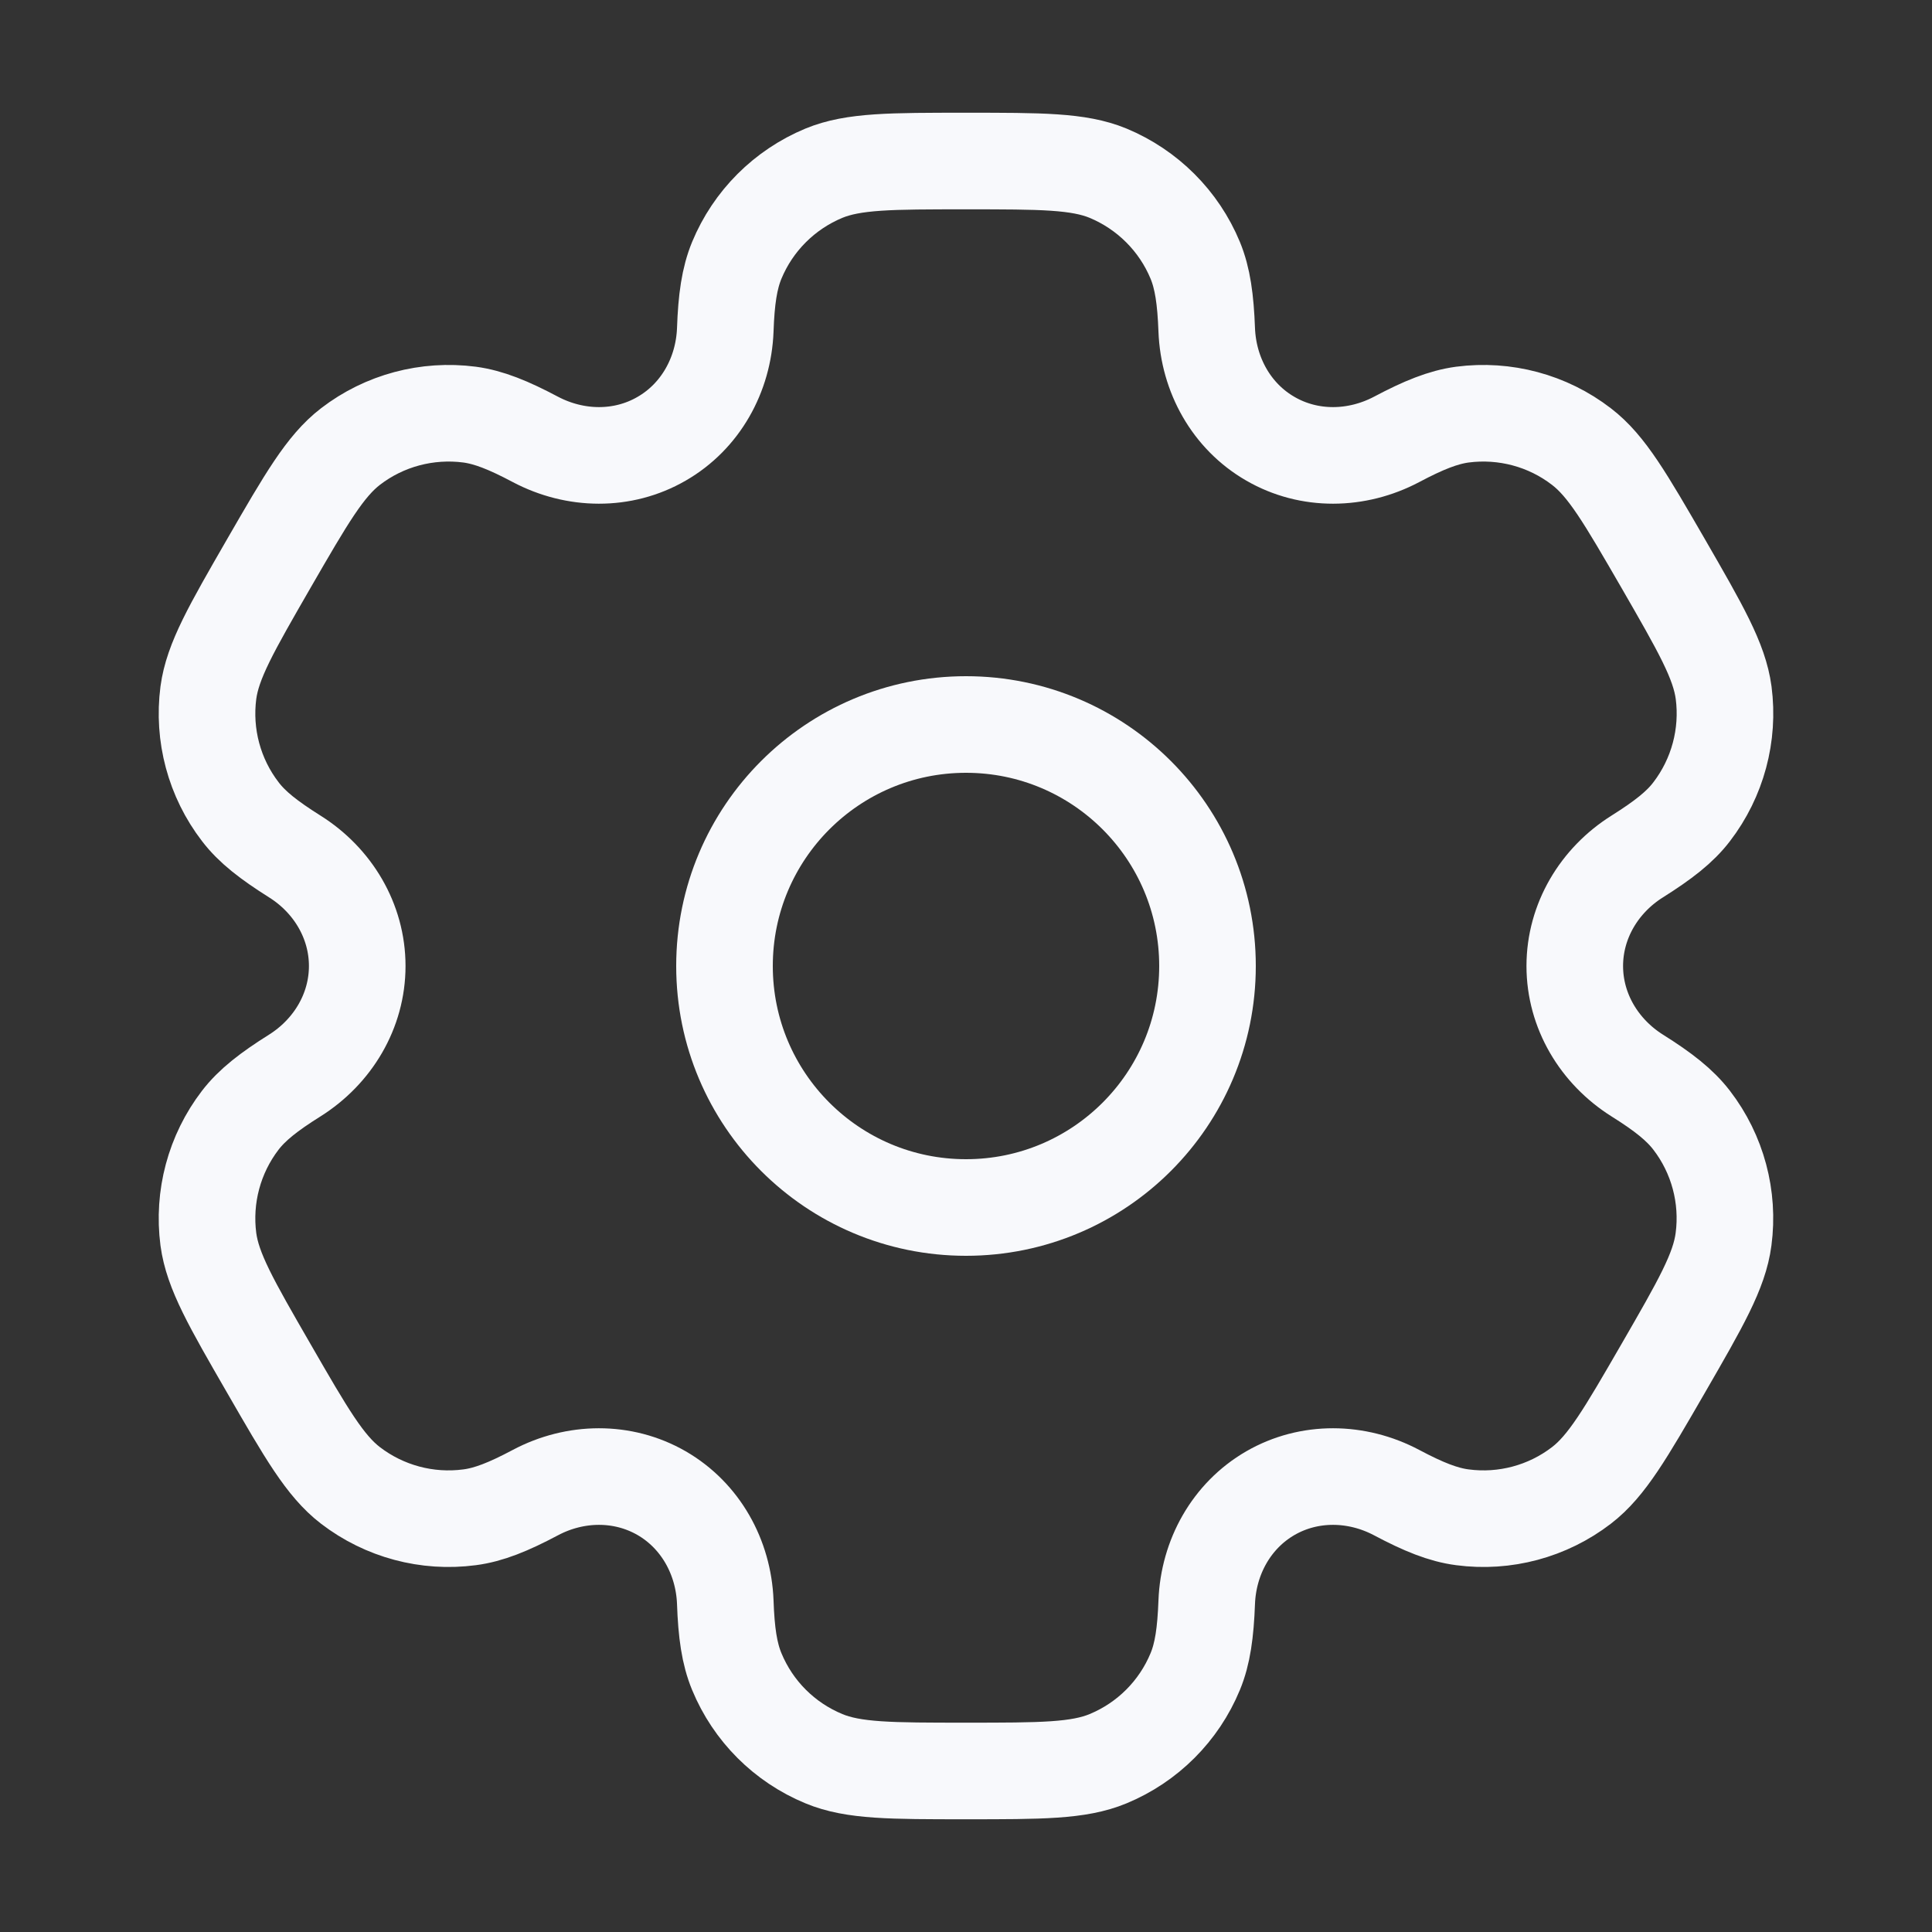
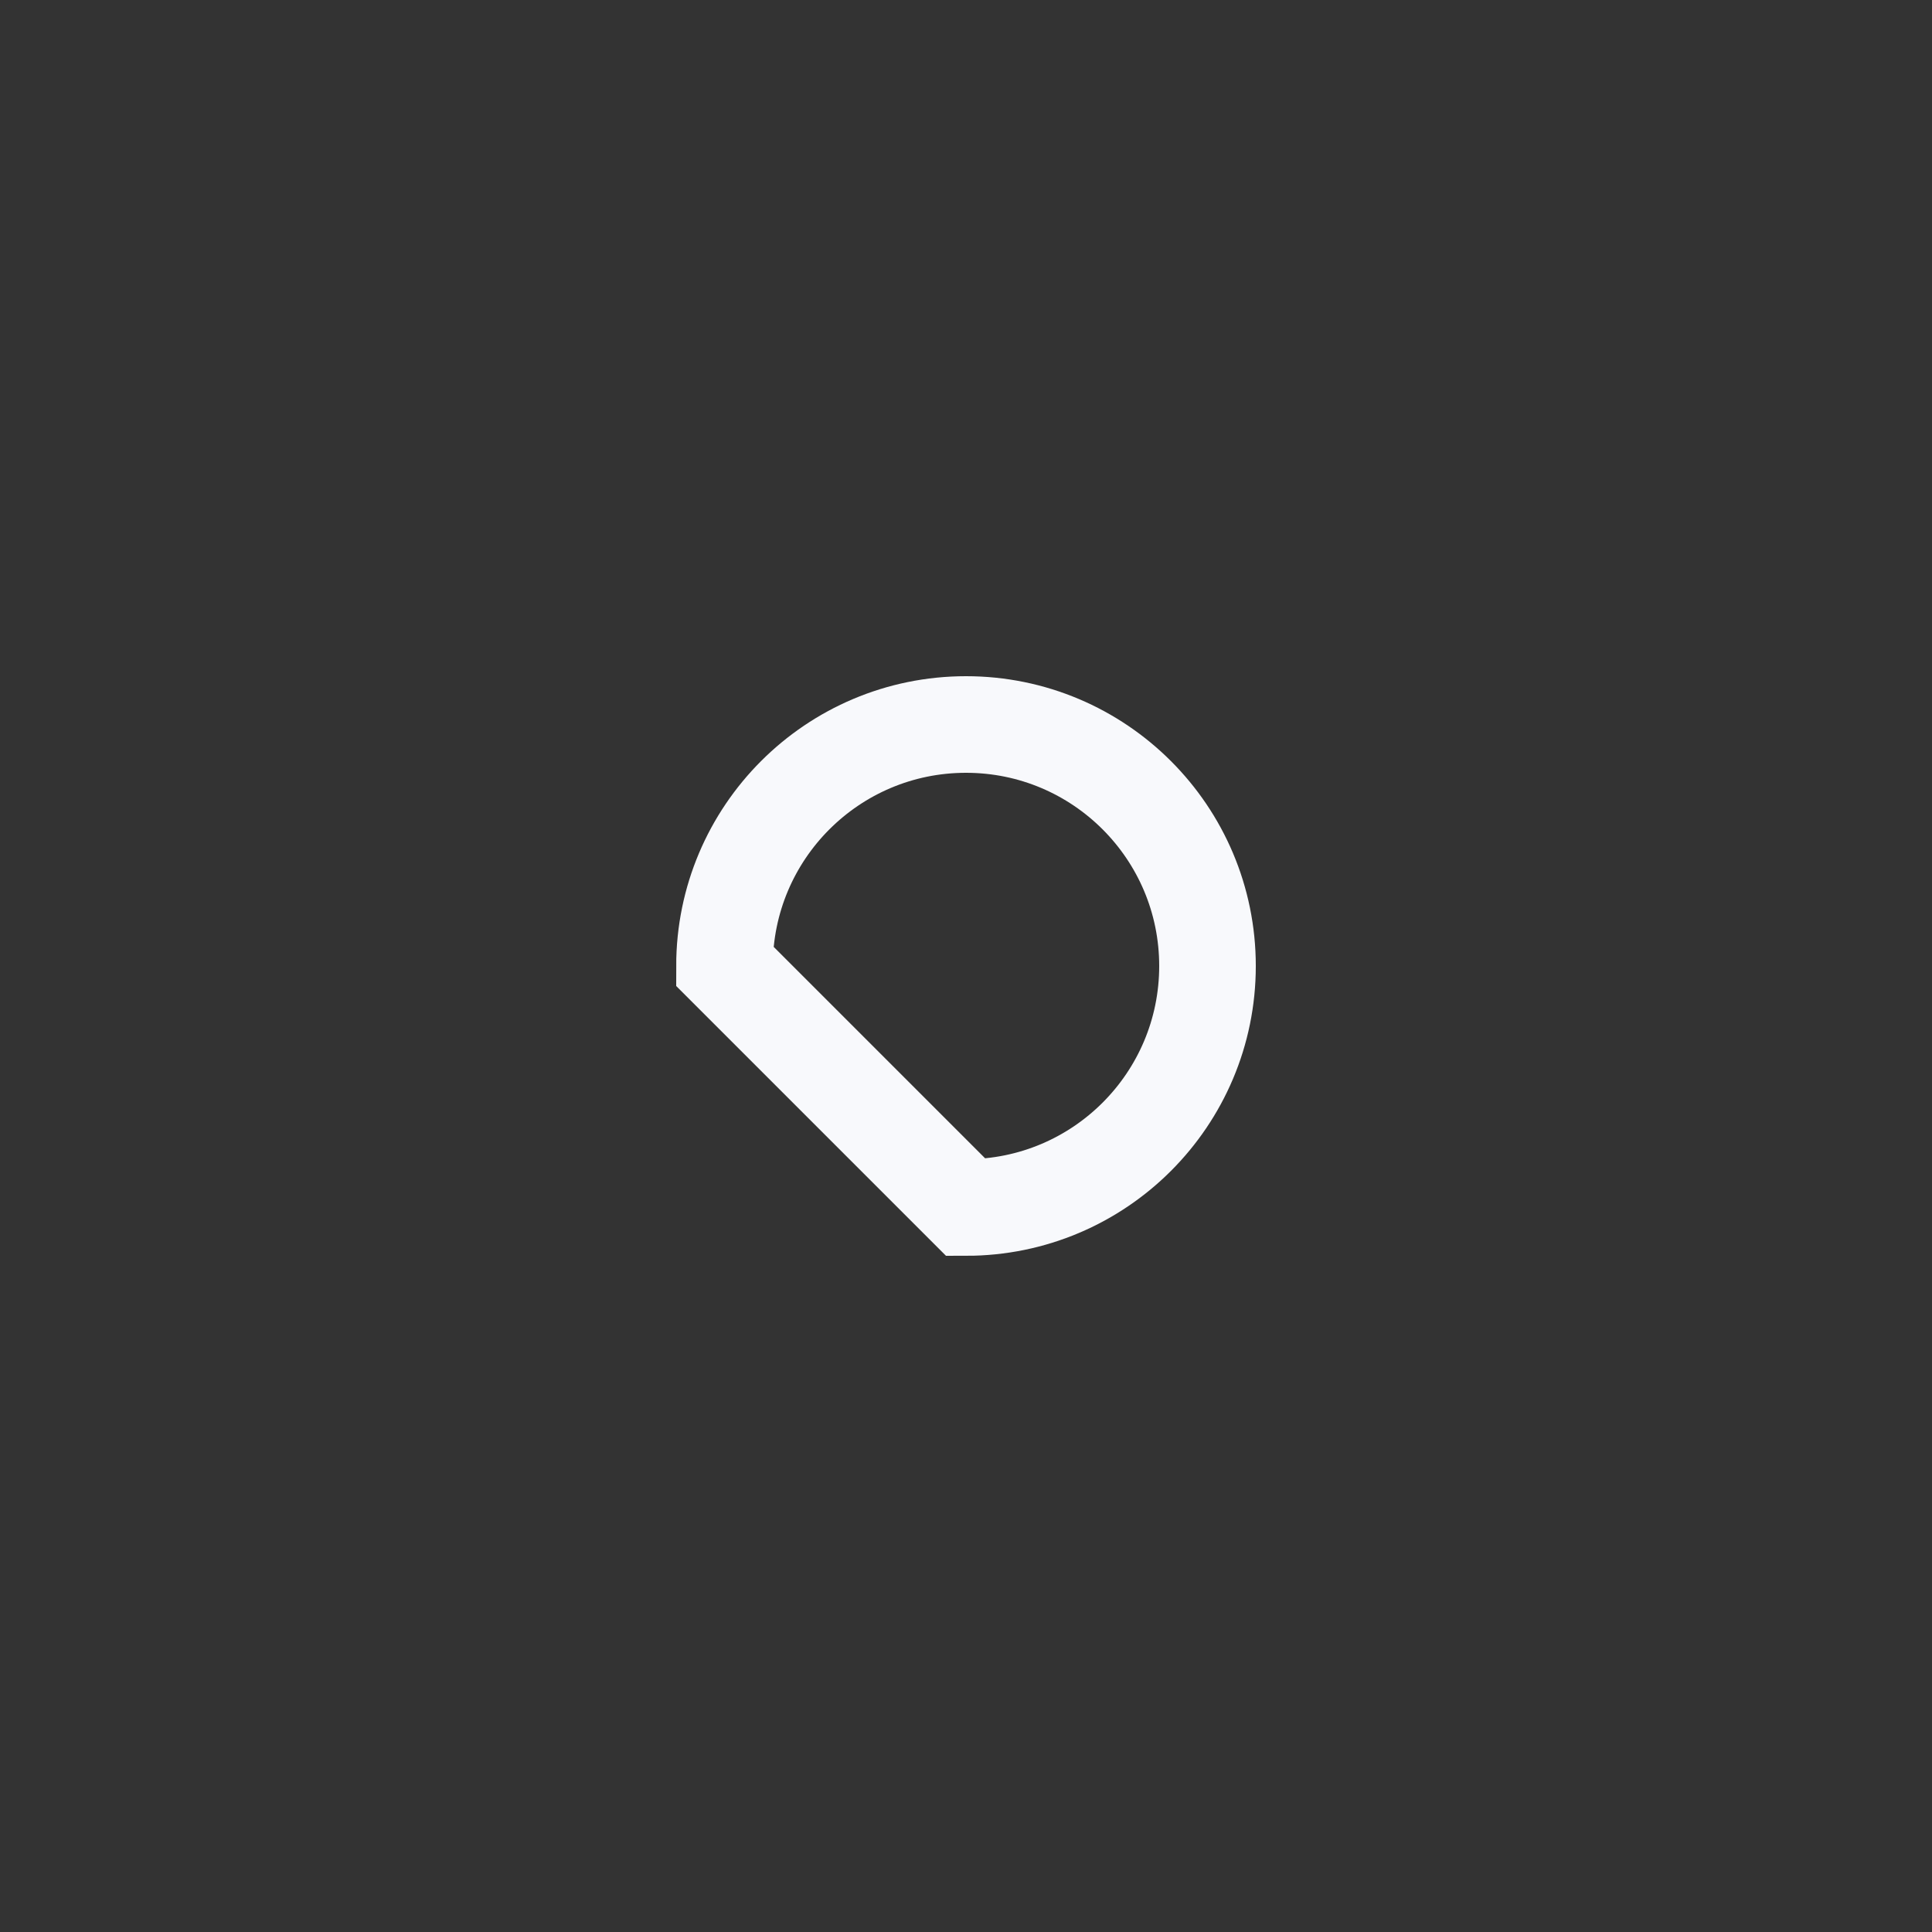
<svg xmlns="http://www.w3.org/2000/svg" width="20" height="20" viewBox="0 0 20 20" fill="none">
  <rect x="0" y="0" width="20" height="20" fill="#333333" stroke="none" />
-   <path d="M10 12.5C11.381 12.5 12.5 11.381 12.5 10C12.5 8.619 11.381 7.5 10 7.5C8.619 7.5 7.5 8.619 7.5 10C7.5 11.381 8.619 12.5 10 12.5Z" stroke="#F8F9FC" />
-   <path d="M11.471 1.793C11.165 1.667 10.777 1.667 10 1.667C9.223 1.667 8.835 1.667 8.529 1.793C8.12 1.963 7.796 2.287 7.627 2.695C7.55 2.882 7.519 3.099 7.508 3.415C7.49 3.88 7.252 4.31 6.849 4.542C6.446 4.775 5.955 4.766 5.543 4.549C5.264 4.401 5.061 4.319 4.861 4.292C4.422 4.235 3.979 4.353 3.629 4.622C3.366 4.824 3.171 5.161 2.783 5.833C2.395 6.506 2.201 6.842 2.157 7.171C2.1 7.609 2.218 8.052 2.488 8.403C2.61 8.563 2.783 8.697 3.051 8.866C3.445 9.113 3.698 9.535 3.698 10C3.698 10.465 3.445 10.886 3.051 11.134C2.783 11.302 2.61 11.437 2.487 11.597C2.218 11.948 2.1 12.391 2.157 12.829C2.201 13.158 2.395 13.494 2.783 14.166C3.171 14.839 3.365 15.175 3.628 15.377C3.979 15.646 4.422 15.765 4.861 15.707C5.061 15.681 5.264 15.599 5.543 15.451C5.954 15.233 6.446 15.225 6.849 15.457C7.252 15.69 7.49 16.12 7.508 16.585C7.519 16.901 7.55 17.118 7.627 17.304C7.796 17.713 8.12 18.037 8.529 18.206C8.835 18.333 9.223 18.333 10 18.333C10.777 18.333 11.165 18.333 11.471 18.206C11.879 18.037 12.204 17.713 12.373 17.304C12.45 17.118 12.48 16.901 12.492 16.585C12.51 16.12 12.748 15.69 13.151 15.457C13.553 15.225 14.045 15.233 14.457 15.451C14.736 15.599 14.939 15.681 15.139 15.707C15.577 15.765 16.021 15.646 16.371 15.377C16.634 15.175 16.828 14.839 17.217 14.166C17.605 13.494 17.799 13.158 17.842 12.829C17.9 12.391 17.781 11.947 17.512 11.597C17.389 11.437 17.217 11.302 16.949 11.134C16.555 10.886 16.302 10.465 16.302 10C16.302 9.535 16.555 9.113 16.949 8.866C17.217 8.697 17.39 8.563 17.512 8.403C17.781 8.052 17.9 7.609 17.843 7.171C17.799 6.842 17.605 6.506 17.217 5.833C16.828 5.161 16.634 4.824 16.371 4.623C16.021 4.353 15.577 4.235 15.139 4.292C14.939 4.319 14.736 4.401 14.457 4.549C14.045 4.766 13.554 4.775 13.151 4.542C12.748 4.31 12.51 3.88 12.492 3.415C12.48 3.099 12.45 2.882 12.373 2.695C12.204 2.287 11.879 1.963 11.471 1.793Z" stroke="#F8F9FC" />
+   <path d="M10 12.5C11.381 12.5 12.5 11.381 12.5 10C12.5 8.619 11.381 7.5 10 7.5C8.619 7.5 7.5 8.619 7.5 10Z" stroke="#F8F9FC" />
</svg>